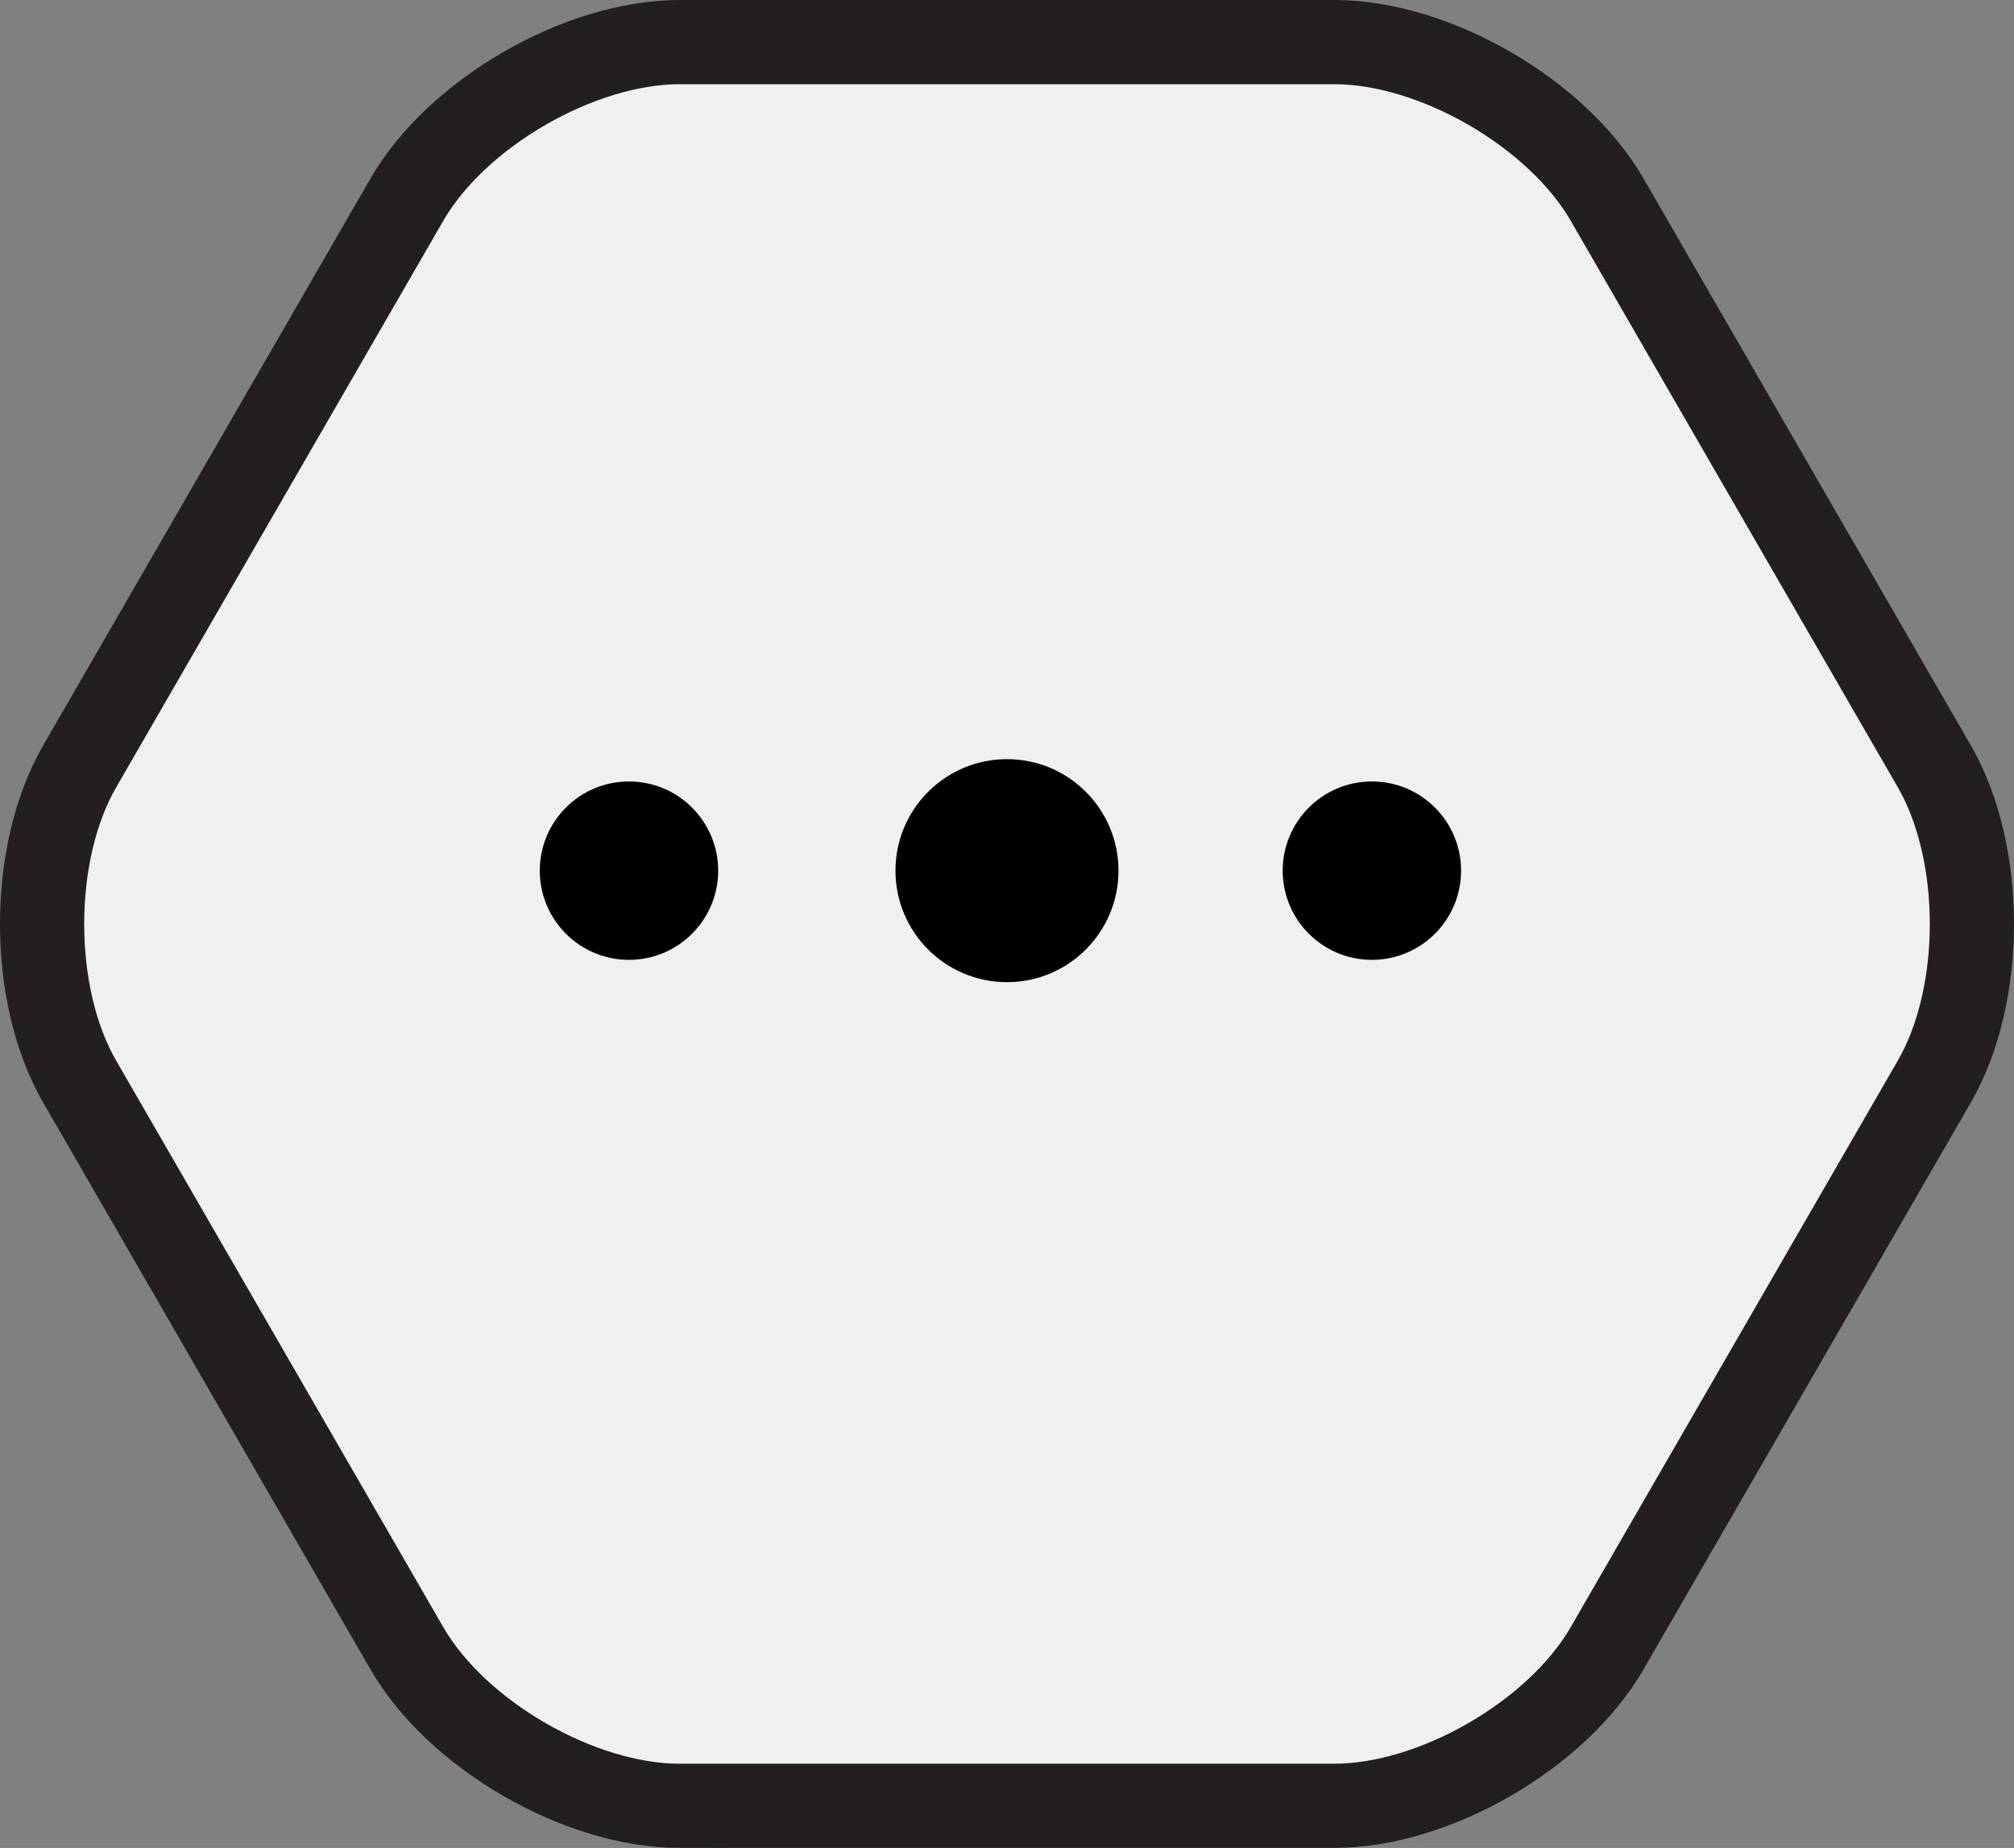
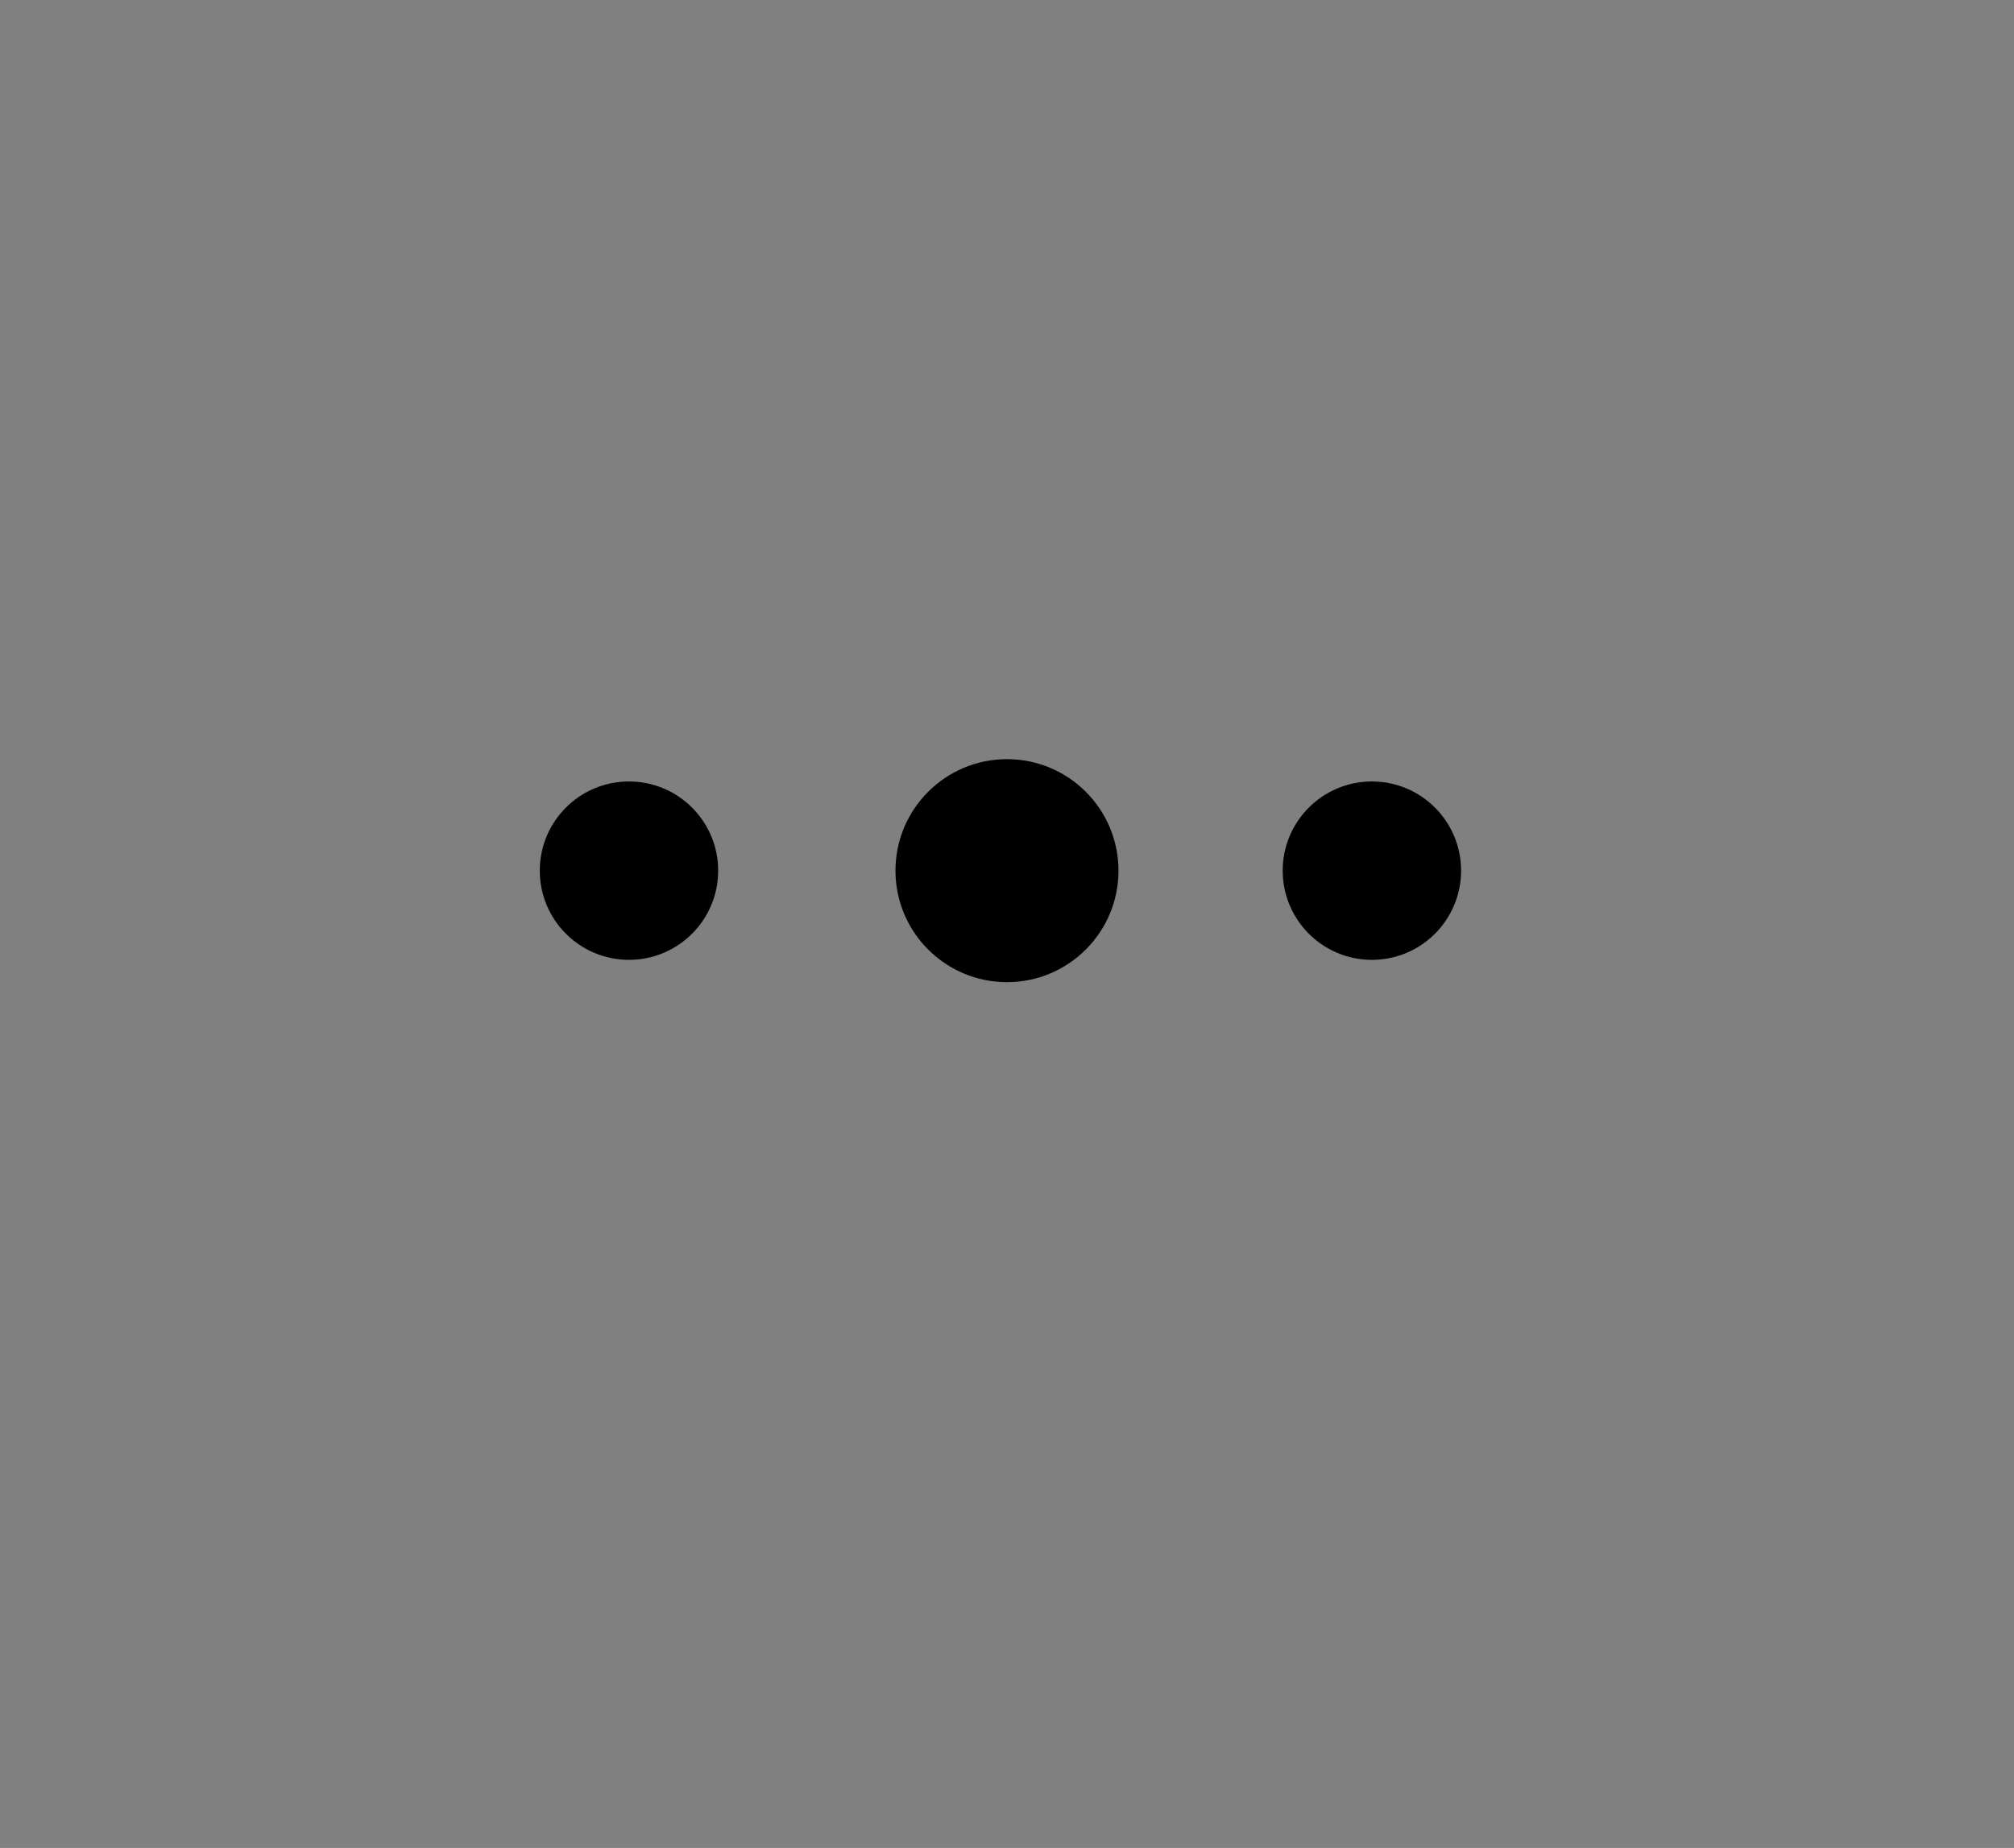
<svg xmlns="http://www.w3.org/2000/svg" version="1.1" x="0px" y="0px" width="47.845px" height="43.901px" viewBox="0 0 47.845 43.901" style="enable-background:new 0 0 47.845 43.901;" xml:space="preserve">
  <rect x="0" y="0" width="47.845" height="43.901" fill="#808080" stroke="none" />
  <style type="text/css">
	.st0{fill:#F0F0F0;}
	.st1{fill:#F0F0F0;stroke:#231F20;stroke-width:2;stroke-miterlimit:10;}
</style>
  <defs>
</defs>
  <g>
-     <path class="st0" d="M16.147,42.901c-2.376,0-5.292-1.684-6.48-3.741L1.891,25.692c-1.188-2.058-1.188-5.425,0-7.482L9.667,4.741   C10.855,2.684,13.771,1,16.147,1h15.551c2.376,0,5.292,1.684,6.48,3.741l7.776,13.468c1.188,2.058,1.188,5.425,0,7.482   l-7.776,13.468c-1.188,2.058-4.104,3.741-6.48,3.741H16.147z" />
-     <path class="st1" d="M16.147,42.901c-2.376,0-5.292-1.684-6.48-3.741L1.891,25.692c-1.188-2.058-1.188-5.425,0-7.482L9.667,4.741   C10.855,2.684,13.771,1,16.147,1h15.551c2.376,0,5.292,1.684,6.48,3.741l7.776,13.468c1.188,2.058,1.188,5.425,0,7.482   l-7.776,13.468c-1.188,2.058-4.104,3.741-6.48,3.741H16.147z" />
-   </g>
+     </g>
  <circle cx="23.922" cy="20.684" r="2.649" />
  <circle cx="32.591" cy="20.684" r="2.119" />
  <circle cx="14.942" cy="20.684" r="2.119" />
</svg>